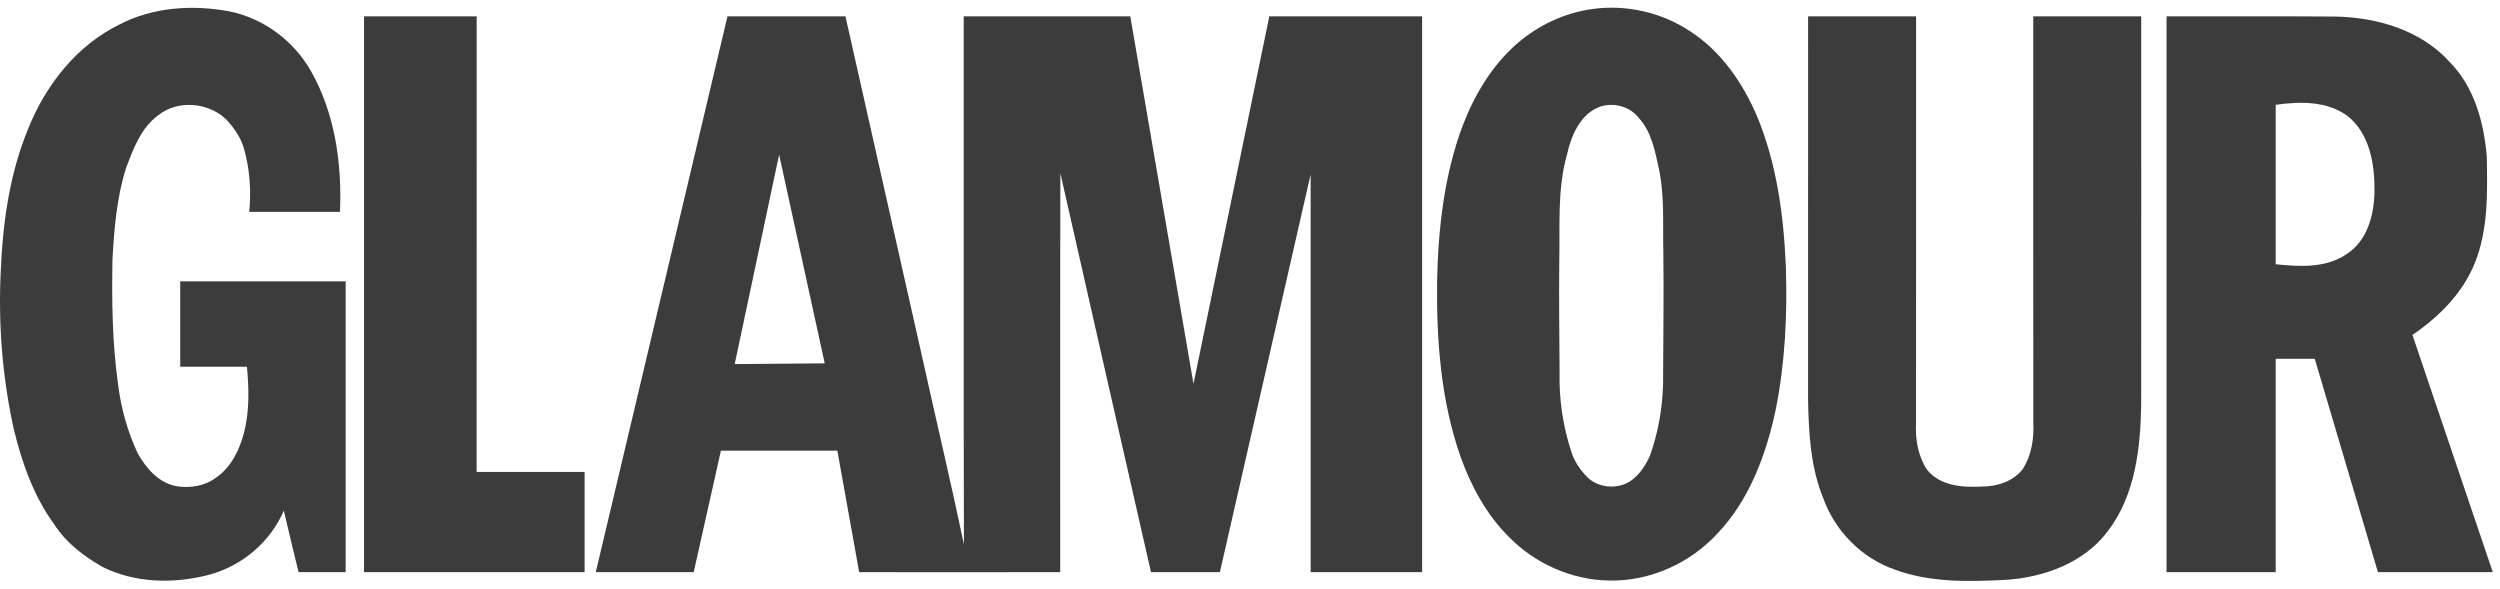
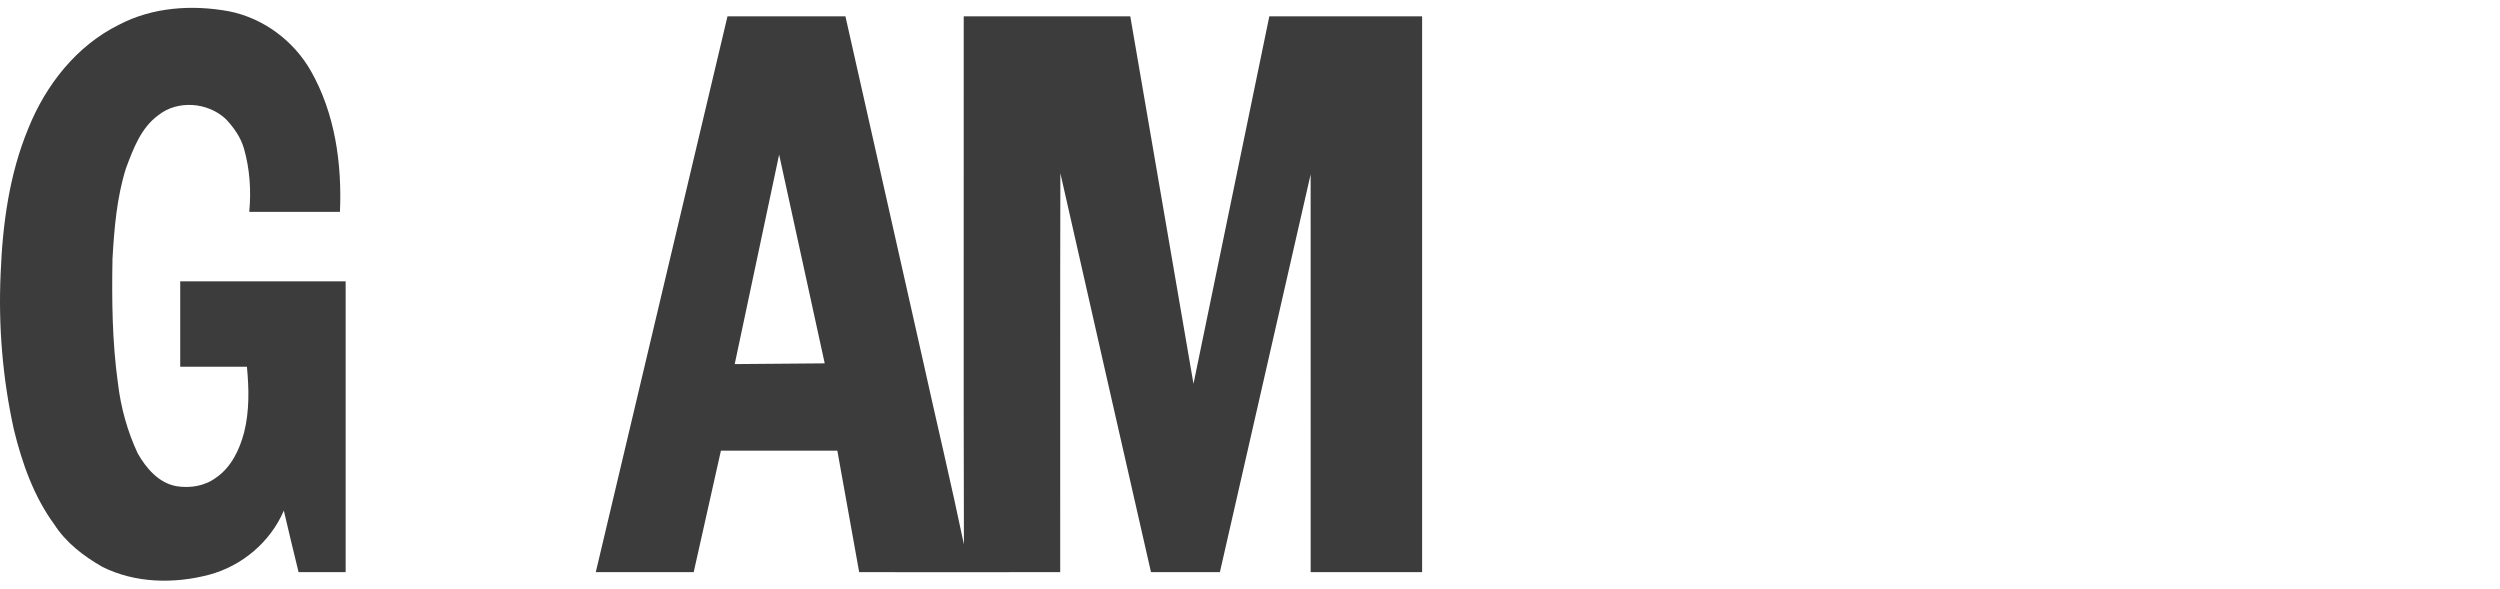
<svg xmlns="http://www.w3.org/2000/svg" width="157" height="37" viewBox="0 0 157 37" fill="none">
  <path d="M7.456 1.562C9.574 0.444 12.075 0.282 14.398 0.712C16.553 1.147 18.448 2.56 19.529 4.467C21.041 7.128 21.48 10.283 21.349 13.305C19.452 13.305 17.553 13.305 15.653 13.305C15.782 11.969 15.687 10.607 15.317 9.315C15.111 8.608 14.672 7.993 14.17 7.465C13.051 6.426 11.174 6.265 9.956 7.225C8.853 8.019 8.367 9.347 7.91 10.571C7.331 12.41 7.173 14.353 7.064 16.268C7.017 18.872 7.048 21.489 7.407 24.075C7.589 25.591 7.999 27.084 8.647 28.468C9.177 29.404 9.97 30.337 11.085 30.533C11.936 30.673 12.869 30.523 13.569 29.995C14.523 29.344 15.046 28.238 15.331 27.152C15.669 25.806 15.638 24.404 15.507 23.033C14.11 23.033 12.714 23.033 11.318 23.033C11.318 21.244 11.318 19.456 11.318 17.668C14.781 17.668 18.244 17.668 21.707 17.668C21.707 23.755 21.707 29.842 21.707 35.929C20.72 35.929 19.735 35.929 18.75 35.929C18.441 34.641 18.117 33.355 17.825 32.063C16.979 34.045 15.189 35.55 13.113 36.099C10.921 36.673 8.484 36.627 6.43 35.599C5.258 34.932 4.148 34.083 3.41 32.935C2.123 31.178 1.389 29.089 0.875 26.992C0.164 23.785 -0.108 20.485 0.039 17.206C0.159 14.097 0.579 10.946 1.783 8.053C2.872 5.343 4.803 2.875 7.456 1.562Z" fill="#3C3C3C" />
-   <path d="M100.026 0.563C102.156 0.271 104.384 0.785 106.17 1.985C108.1 3.239 109.449 5.21 110.342 7.301C111.582 10.286 112.017 13.533 112.151 16.741C112.251 19.753 112.107 22.788 111.511 25.746C110.91 28.556 109.867 31.388 107.855 33.504C106.133 35.378 103.608 36.513 101.054 36.458C98.717 36.423 96.427 35.409 94.792 33.751C93.372 32.356 92.4 30.564 91.731 28.706C90.49 25.182 90.208 21.401 90.249 17.69C90.317 14.372 90.686 11.012 91.858 7.886C92.599 5.951 93.697 4.113 95.27 2.737C96.606 1.581 98.269 0.797 100.026 0.563ZM100.467 6.706C99.255 7.154 98.685 8.479 98.42 9.655C97.786 11.857 97.972 14.16 97.923 16.42C97.895 18.737 97.93 21.053 97.942 23.37C97.898 25.07 98.156 26.776 98.684 28.392C98.882 28.991 99.245 29.526 99.688 29.971C100.297 30.564 101.26 30.705 102.039 30.398C102.789 30.079 103.279 29.356 103.609 28.64C104.125 27.207 104.394 25.686 104.44 24.167C104.449 21.371 104.495 18.577 104.457 15.783C104.416 14.058 104.542 12.312 104.182 10.611C103.934 9.496 103.723 8.291 102.926 7.416C102.367 6.686 101.329 6.406 100.467 6.706Z" fill="#3C3C3C" />
-   <path d="M22.861 1.026C25.22 1.026 27.578 1.026 29.935 1.026C29.934 10.563 29.932 20.1 29.932 29.636C32.192 29.636 34.453 29.636 36.713 29.636C36.713 31.735 36.713 33.833 36.713 35.93C32.095 35.931 27.478 35.93 22.861 35.93C22.861 24.296 22.861 12.661 22.861 1.026Z" fill="#3C3C3C" />
  <path d="M37.415 35.93C40.171 24.295 42.929 12.66 45.686 1.026C48.156 1.026 50.625 1.025 53.093 1.026C54.714 8.221 56.335 15.416 57.955 22.612C58.806 26.472 59.726 30.318 60.534 34.189C60.504 23.134 60.53 12.081 60.522 1.026C64.008 1.026 67.495 1.026 70.982 1.026C72.305 8.719 73.627 16.411 74.951 24.102C76.54 16.411 78.124 8.718 79.713 1.026C82.911 1.026 86.11 1.026 89.309 1.026C89.309 12.661 89.309 24.296 89.309 35.931C86.976 35.93 84.642 35.931 82.31 35.93C82.308 27.603 82.311 19.277 82.308 10.95C80.409 19.277 78.51 27.604 76.609 35.931C75.166 35.93 73.724 35.93 72.282 35.931C70.387 27.579 68.472 19.232 66.591 10.878C66.569 19.228 66.588 27.579 66.581 35.93C62.372 35.938 58.166 35.933 53.956 35.931C53.499 33.387 53.042 30.844 52.585 28.302C50.149 28.3 47.71 28.3 45.274 28.3C44.706 30.844 44.135 33.387 43.564 35.931C41.515 35.93 39.464 35.931 37.415 35.93ZM46.14 22.865C48.025 22.849 49.908 22.834 51.792 22.818C50.838 18.447 49.886 14.078 48.929 9.709C47.998 14.094 47.07 18.479 46.14 22.865Z" fill="#3C3C3C" />
-   <path d="M113.549 1.026C115.809 1.026 118.07 1.026 120.33 1.026C120.328 9.534 120.336 18.041 120.327 26.548C120.271 27.562 120.447 28.626 121.008 29.486C121.821 30.512 123.228 30.623 124.439 30.555C125.404 30.561 126.43 30.239 127.037 29.45C127.574 28.591 127.746 27.547 127.692 26.546C127.683 18.041 127.691 9.534 127.689 1.026C129.949 1.026 132.208 1.026 134.469 1.026C134.468 9.164 134.474 17.301 134.466 25.436C134.419 28.169 134.09 31.101 132.381 33.343C130.875 35.365 128.315 36.282 125.872 36.42C123.57 36.532 121.18 36.584 118.987 35.768C116.917 35.054 115.241 33.349 114.503 31.293C113.7 29.344 113.592 27.21 113.546 25.13C113.551 17.095 113.548 9.061 113.549 1.026Z" fill="#3C3C3C" />
-   <path d="M136.059 35.931C136.059 24.296 136.059 12.661 136.059 1.026C139.566 1.034 143.075 1.012 146.582 1.039C149.235 1.069 152.052 1.887 153.865 3.922C155.399 5.486 155.994 7.715 156.171 9.84C156.209 12.083 156.271 14.417 155.413 16.534C154.647 18.419 153.162 19.907 151.5 21.033C153.182 25.999 154.866 30.963 156.547 35.93C154.142 35.93 151.739 35.93 149.334 35.93C148.012 31.463 146.69 26.997 145.366 22.532C144.547 22.532 143.731 22.532 142.914 22.532C142.912 26.997 142.914 31.464 142.914 35.93C140.629 35.931 138.344 35.93 136.059 35.931ZM142.914 6.583C142.914 9.919 142.914 13.258 142.914 16.594C144.409 16.752 146.075 16.849 147.374 15.952C148.677 15.12 149.106 13.465 149.118 12.005C149.137 10.332 148.831 8.443 147.468 7.317C146.171 6.332 144.449 6.363 142.914 6.583Z" fill="#3C3C3C" />
</svg>